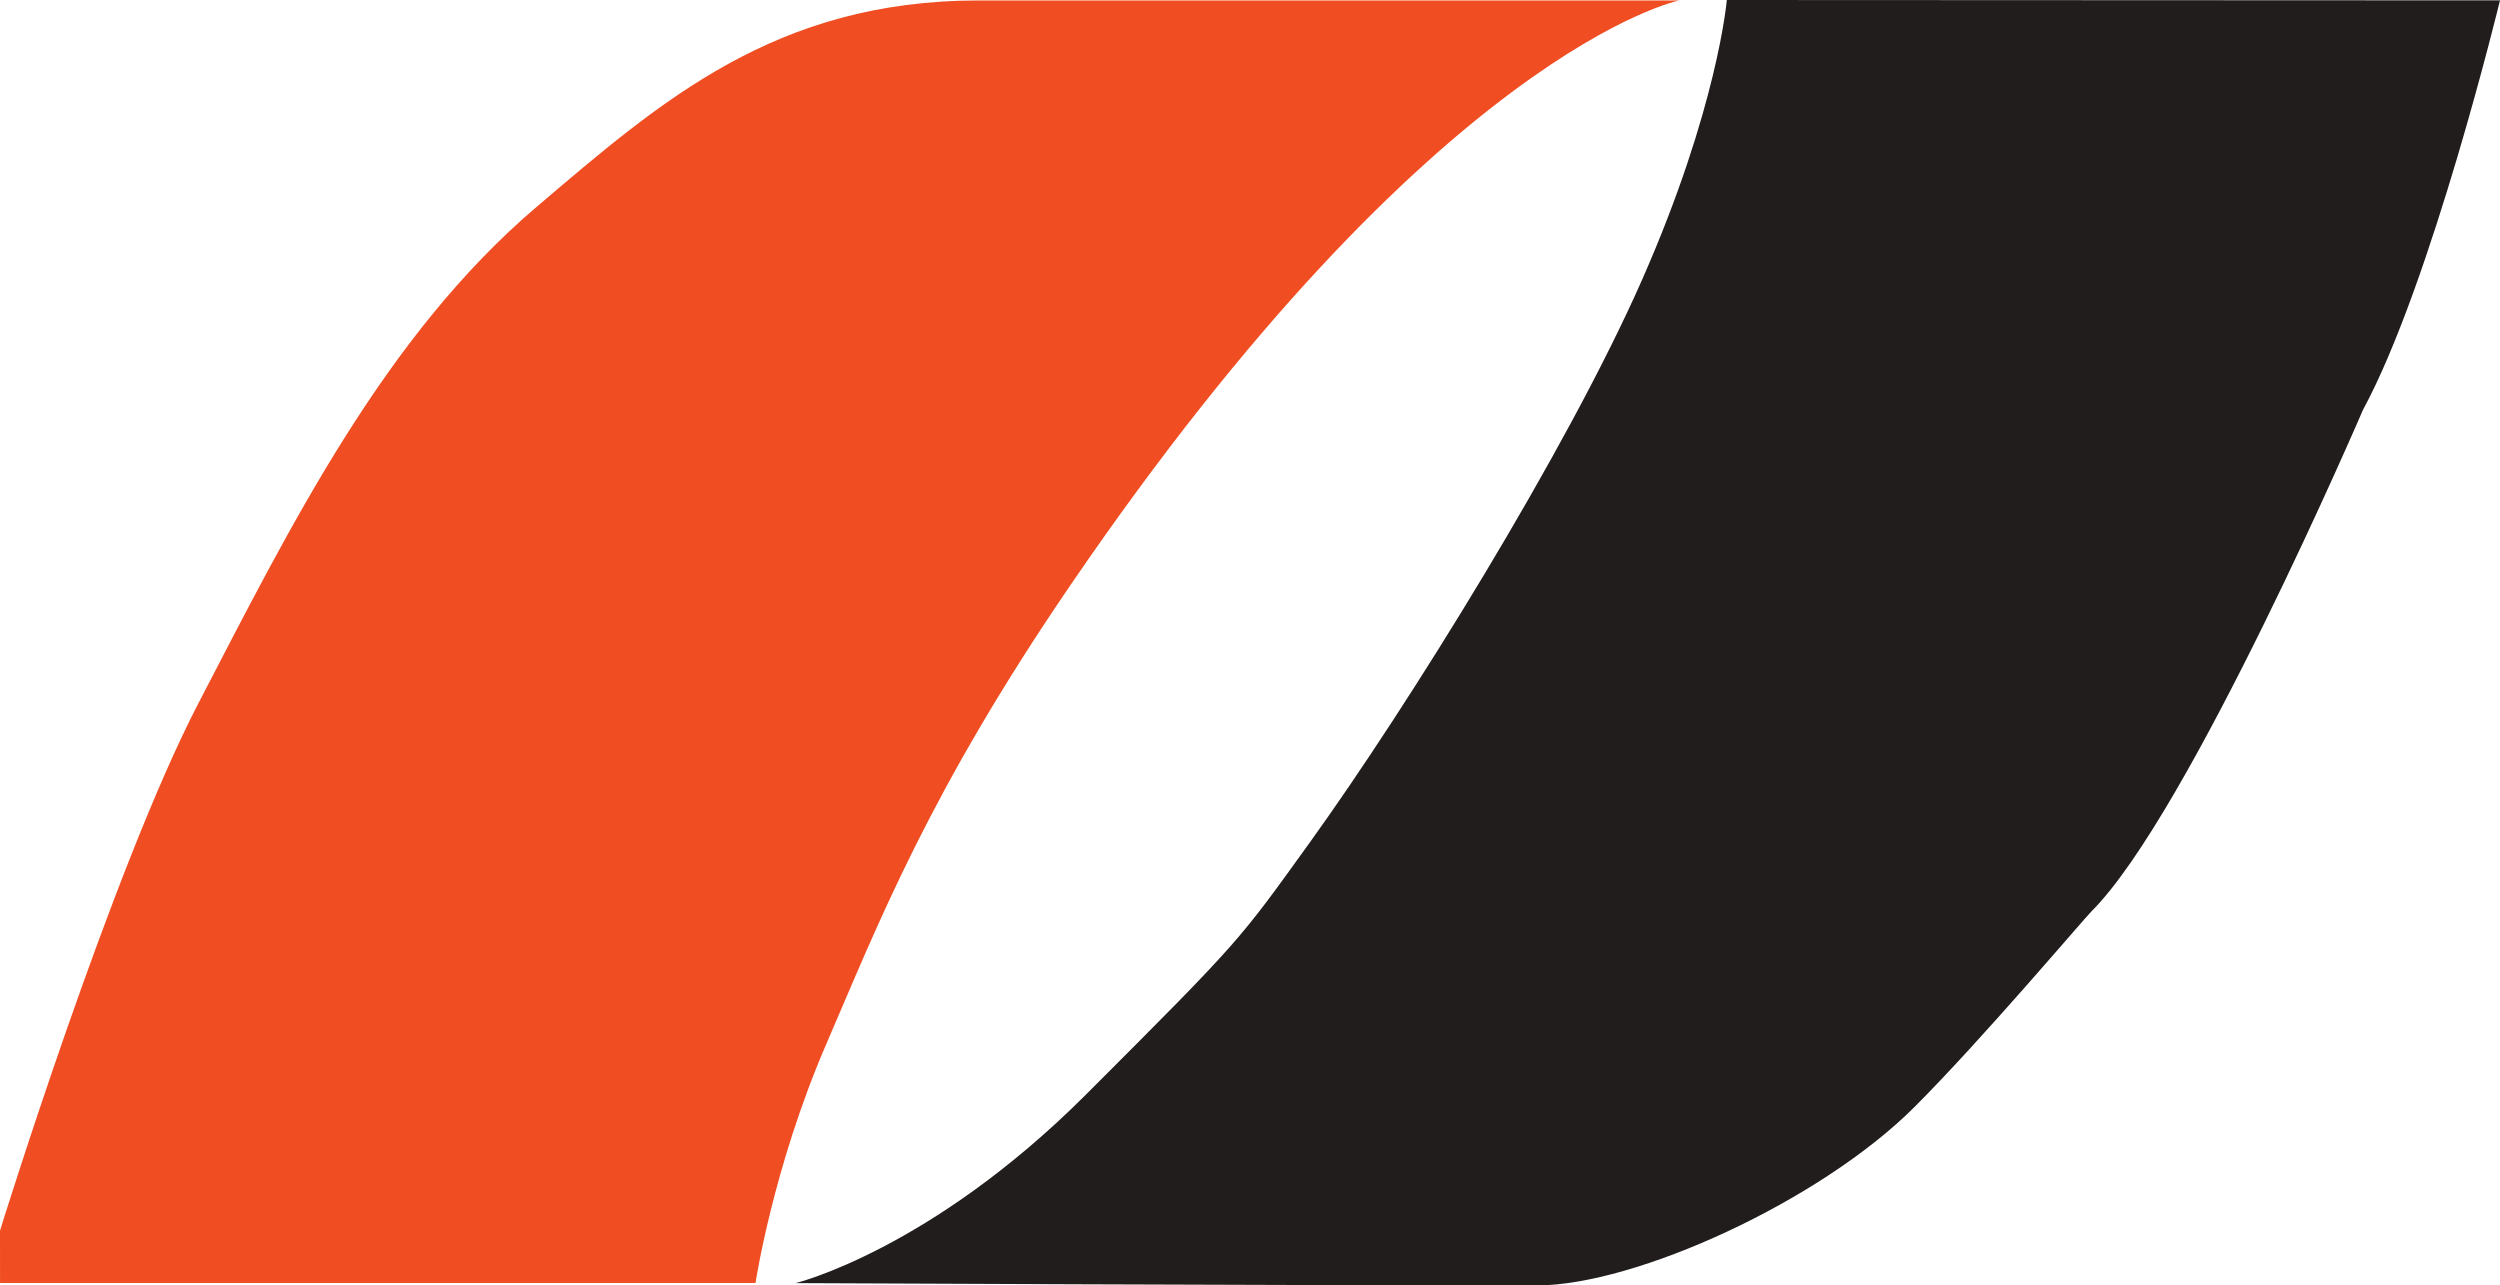
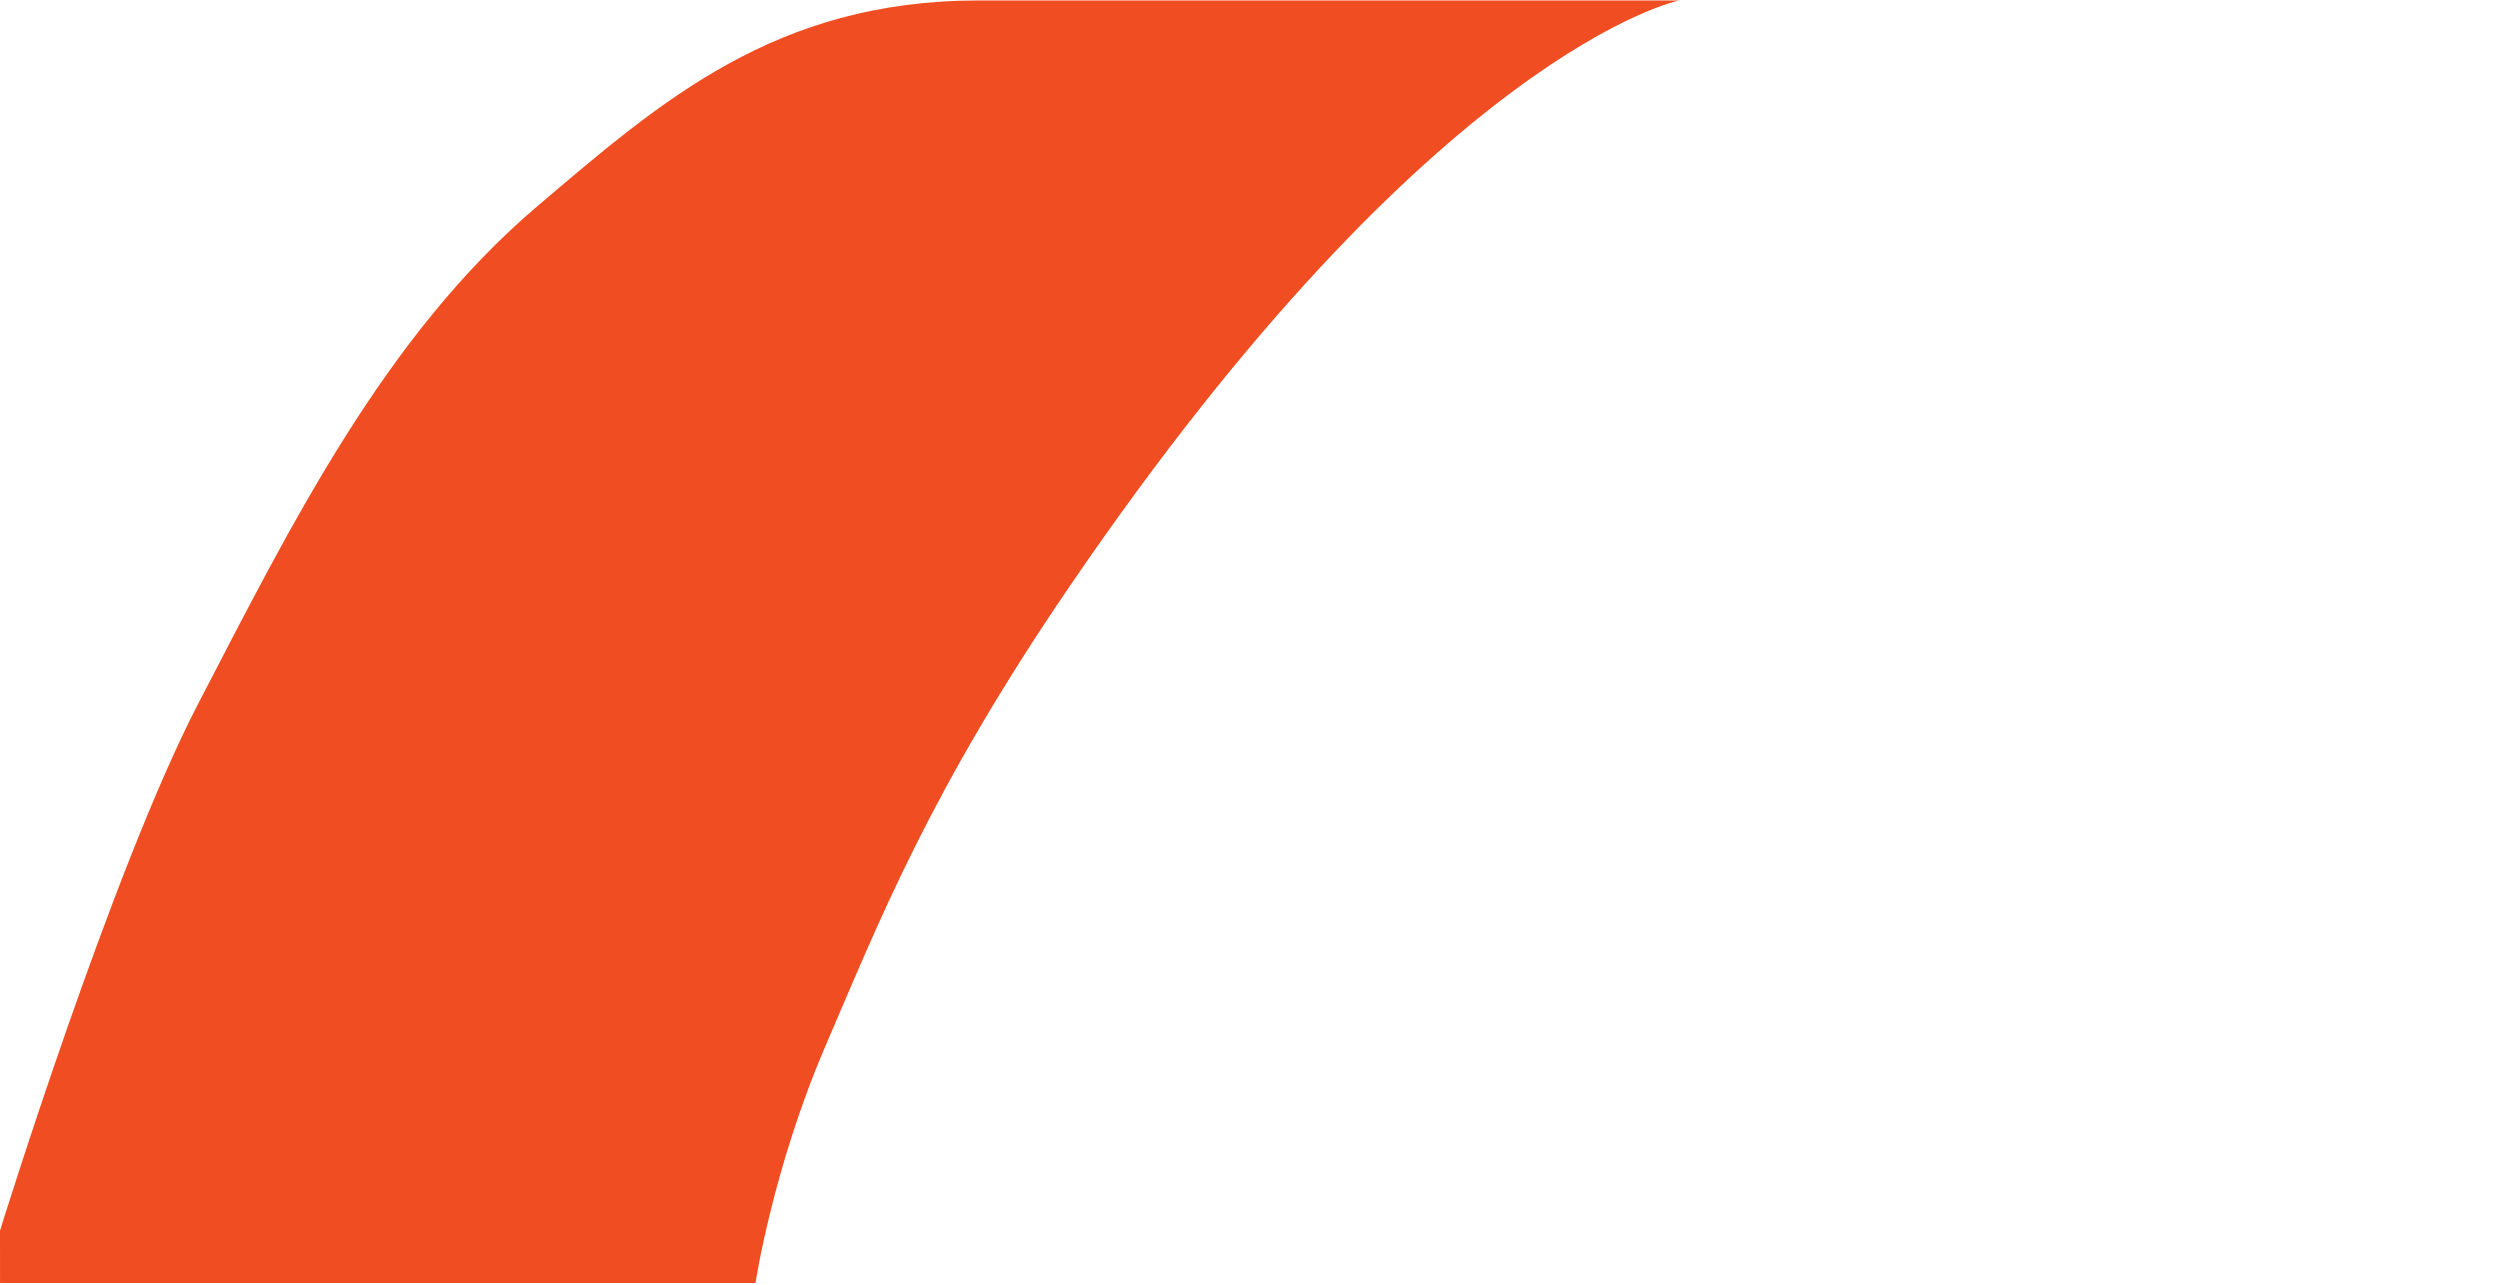
<svg xmlns="http://www.w3.org/2000/svg" xmlns:ns1="http://sodipodi.sourceforge.net/DTD/sodipodi-0.dtd" xmlns:ns2="http://www.inkscape.org/namespaces/inkscape" version="1.1" id="svg1" width="996.005" height="512.122" viewBox="0 0 996.005 512.122" ns1:docname="hgbm_logo.svg" ns2:version="1.3.2 (091e20ef0f, 2023-11-25, custom)" xml:space="preserve">
  <defs id="defs1" />
  <ns1:namedview id="namedview1" pagecolor="#ffffff" bordercolor="#000000" borderopacity="0.25" ns2:showpageshadow="2" ns2:pageopacity="0.0" ns2:pagecheckerboard="0" ns2:deskcolor="#d1d1d1" ns2:zoom="0.35355339" ns2:cx="159.80613" ns2:cy="-162.63456" ns2:window-width="1366" ns2:window-height="724" ns2:window-x="0" ns2:window-y="20" ns2:window-maximized="1" ns2:current-layer="g1" />
  <g ns2:groupmode="layer" ns2:label="Image" id="g1" transform="translate(-1672.964,-693.564)">
    <path style="fill:#f04e22;fill-opacity:1" d="m 1672.981,1204.701 h 300.985 c 0,0 6.894,-45.776 27.989,-94.697 21.095,-48.92 41.26,-100.99 97.351,-183.139 145.774,-213.496 242.648,-233.124 242.648,-233.124 h -279.064 c -80.936,0 -126.565,40.103 -175.849,81.98 -60.923,51.767 -98.25,127.221 -135.102,198.167 -34.468,66.358 -78.975,209.966 -78.975,209.966 z" id="path1" ns1:nodetypes="cczscssscc" />
-     <path style="fill:#211d1c;fill-opacity:1" d="m 2360.935,693.564 308.034,0.144 c 0,0 -27.295,112.73 -54.598,163.168 0,0 -69.107,160.723 -108.126,199.742 -3.449,3.449 -43.669,51.095 -70.547,77.974 -37.391,37.392 -110.993,71.093 -150.645,71.093 -96.223,0 -295.107,-0.928 -295.107,-0.928 0,0 53.656,-13.109 115.654,-75.107 61.997,-61.998 60.695,-60.86 89.429,-100.786 38.512,-53.512 102.152,-155.73 132.224,-224.021 30.072,-68.291 33.681,-111.28 33.681,-111.28 z" id="path2" ns1:nodetypes="ccssssczszc" />
  </g>
</svg>